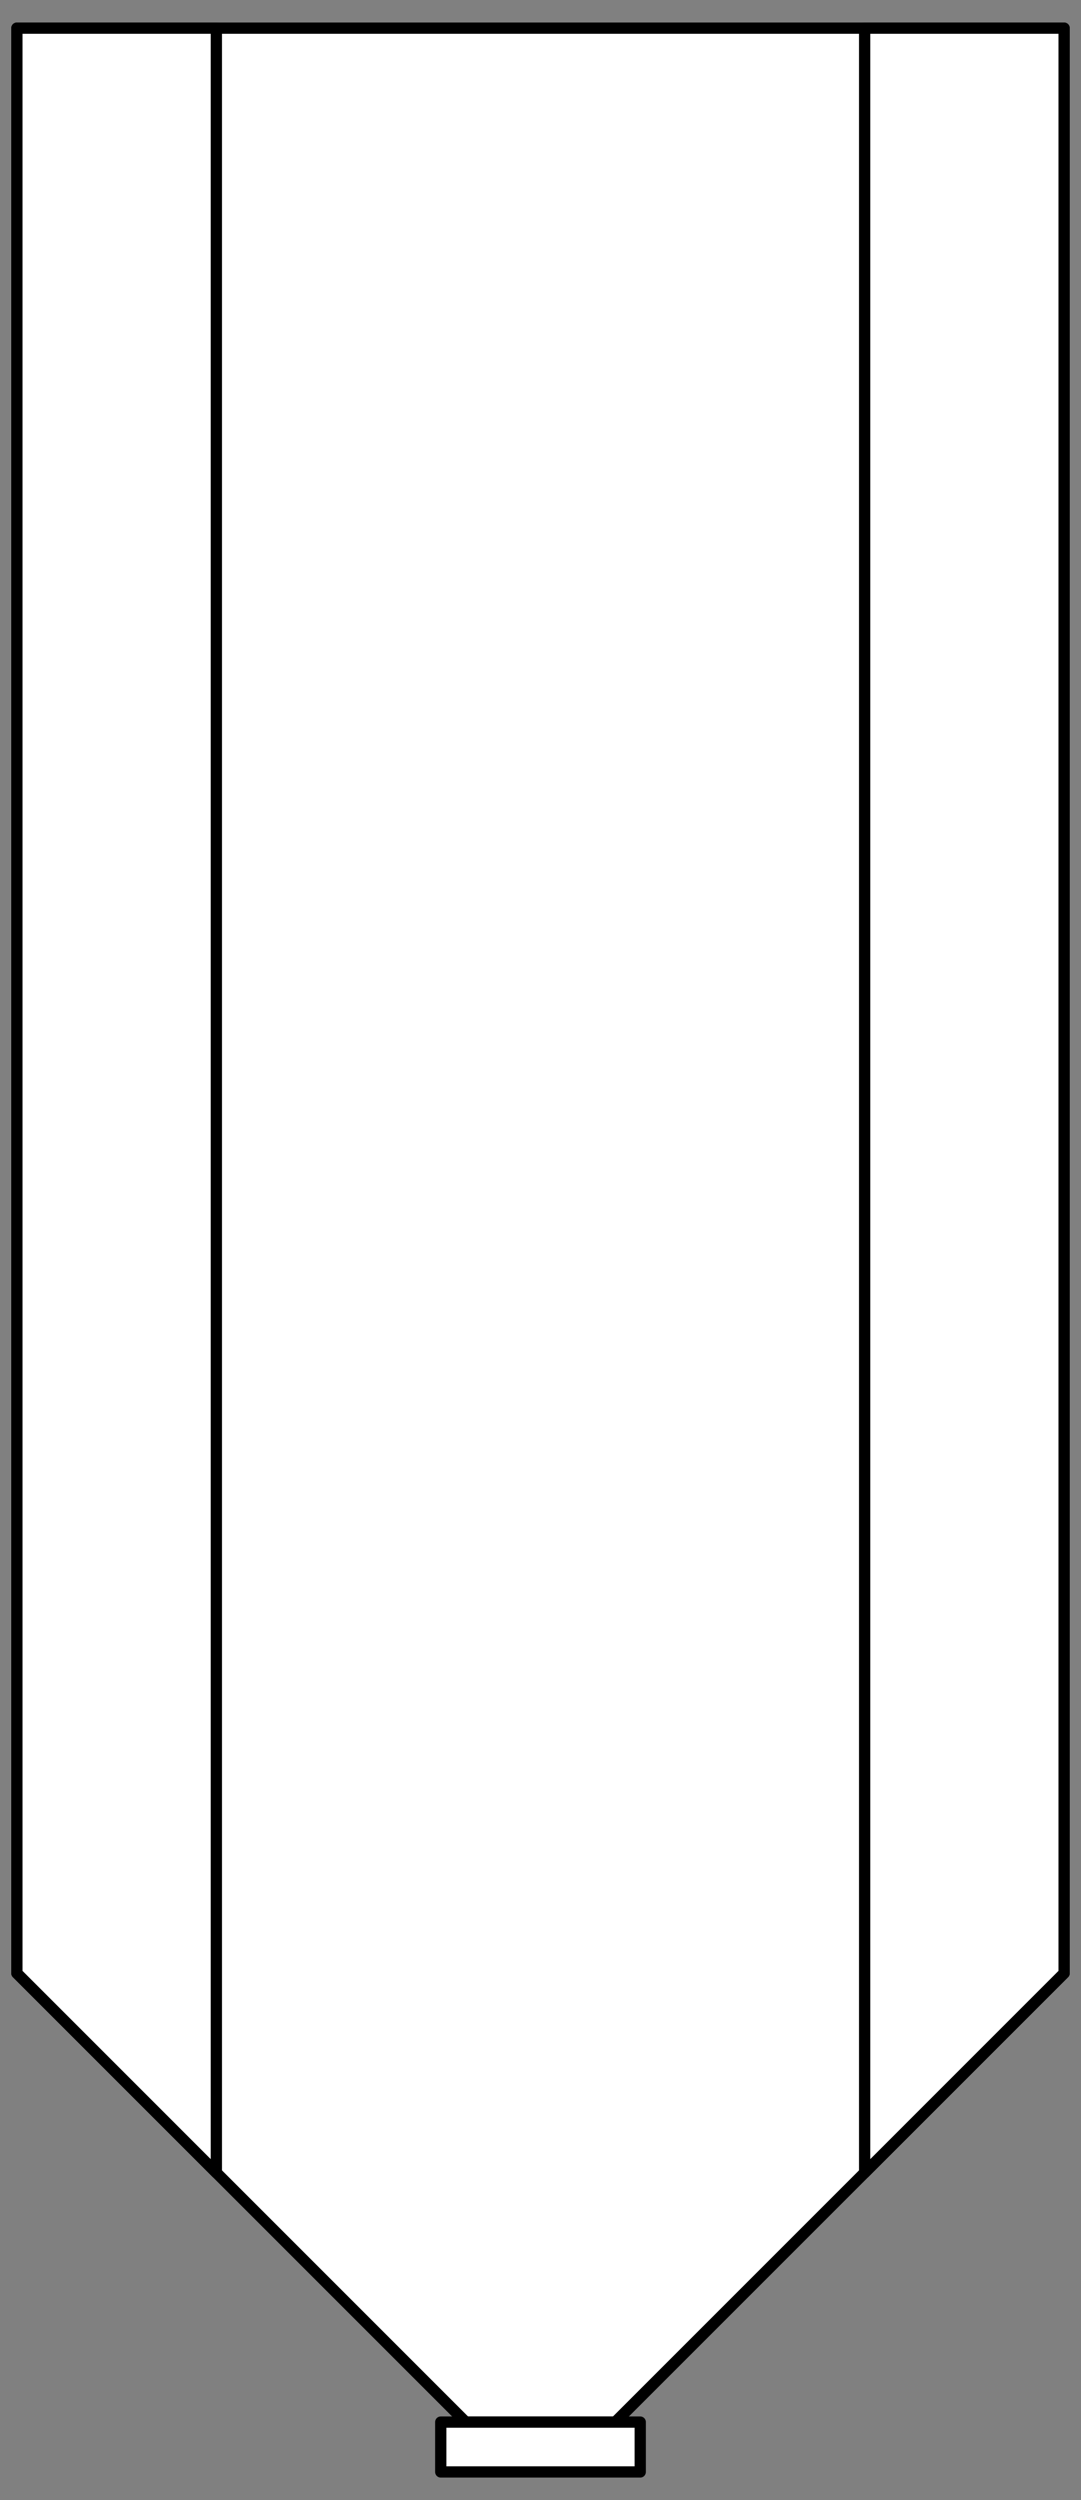
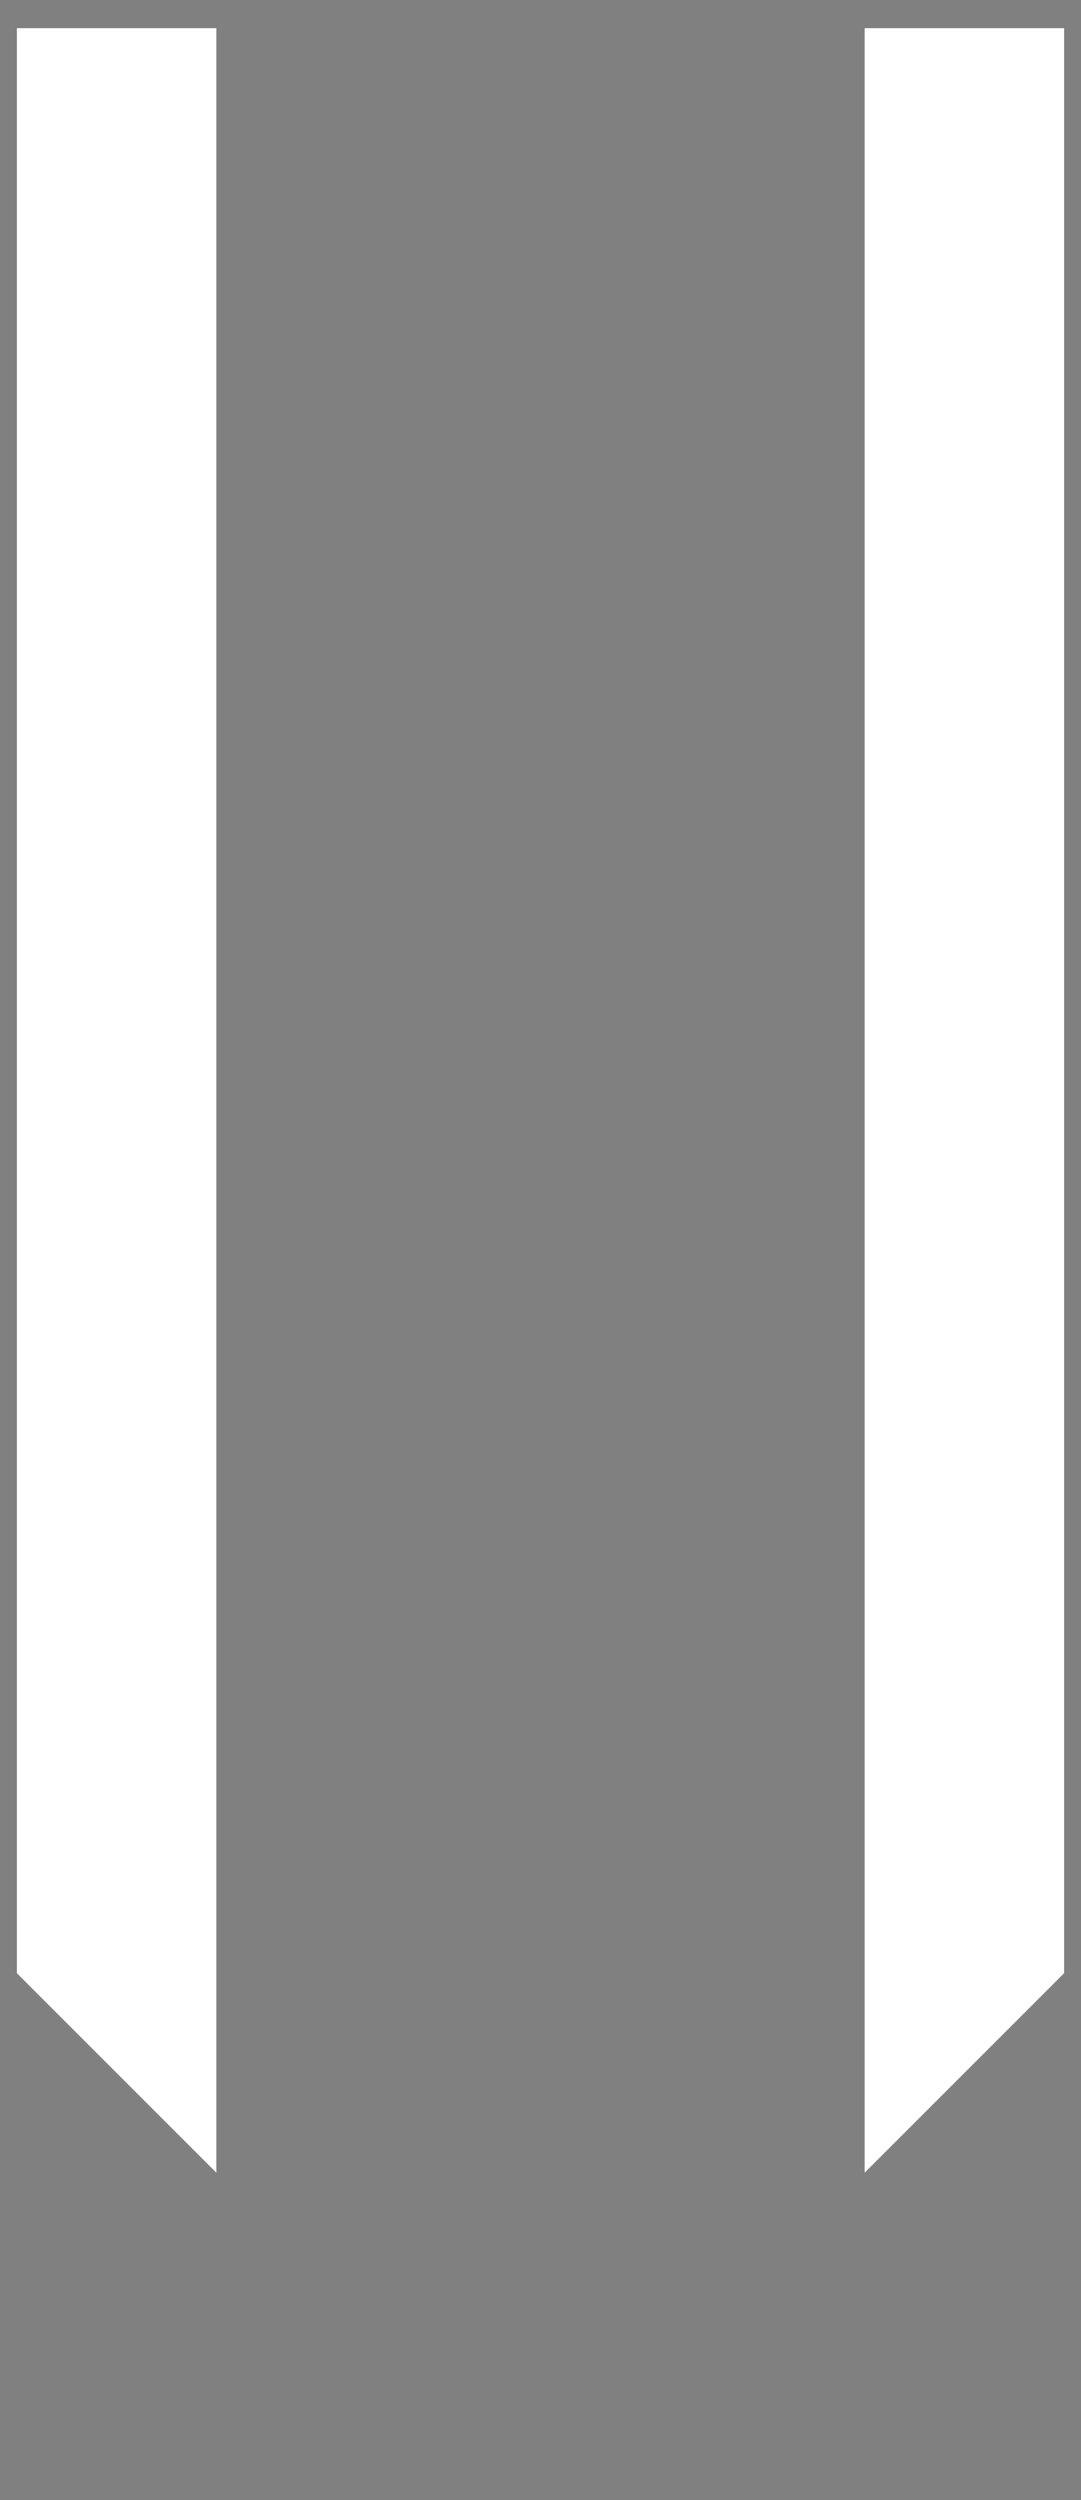
<svg xmlns="http://www.w3.org/2000/svg" version="1.1" viewBox="40.5 72 144 333" width="144" height="333">
  <rect x="40.5" y="72" width="144" height="333" fill="#808080" stroke="none" />
  <defs>
    <clipPath id="artboard_clip_path">
      <path d="M 40.5 72 L 184.5 72 L 184.5 405 L 40.5 405 Z" />
    </clipPath>
  </defs>
  <g id="Medallion_Ribbon" stroke="none" fill-opacity="1" stroke-opacity="1" stroke-dasharray="none" fill="none">
    <title>Medallion Ribbon</title>
    <g id="Medallion_Ribbon_Art" clip-path="url(#artboard_clip_path)">
      <title>Art</title>
      <g id="Group_766">
        <g id="Graphic_769">
-           <path d="M 182.25 75.75 L 42.75 75.75 L 42.75 334.821 L 102.536 394.607 L 122.464 394.607 L 182.25 334.821 Z" fill="#FFFFFF" />
-           <path d="M 182.25 75.75 L 42.75 75.75 L 42.75 334.821 L 102.536 394.607 L 122.464 394.607 L 182.25 334.821 Z" stroke="black" stroke-linecap="round" stroke-linejoin="round" stroke-width="1.5" />
-         </g>
+           </g>
        <g id="Graphic_768">
-           <rect x="99.214" y="394.607" width="26.571" height="6.643" fill="#FFFFFF" />
-           <rect x="99.214" y="394.607" width="26.571" height="6.643" stroke="black" stroke-linecap="round" stroke-linejoin="round" stroke-width="1.5" />
-         </g>
+           </g>
        <g id="Graphic_767">
          <path d="M 69.321 75.75 L 42.75 75.75 L 42.75 334.821 L 69.321 361.393 Z M 155.679 361.393 L 182.25 334.821 L 182.25 75.75 L 155.679 75.75 Z" fill="#FFFFFF" />
-           <path d="M 69.321 75.75 L 42.75 75.75 L 42.75 334.821 L 69.321 361.393 Z M 155.679 361.393 L 182.25 334.821 L 182.25 75.75 L 155.679 75.75 Z" stroke="black" stroke-linecap="round" stroke-linejoin="round" stroke-width="1.5" />
        </g>
      </g>
    </g>
  </g>
</svg>